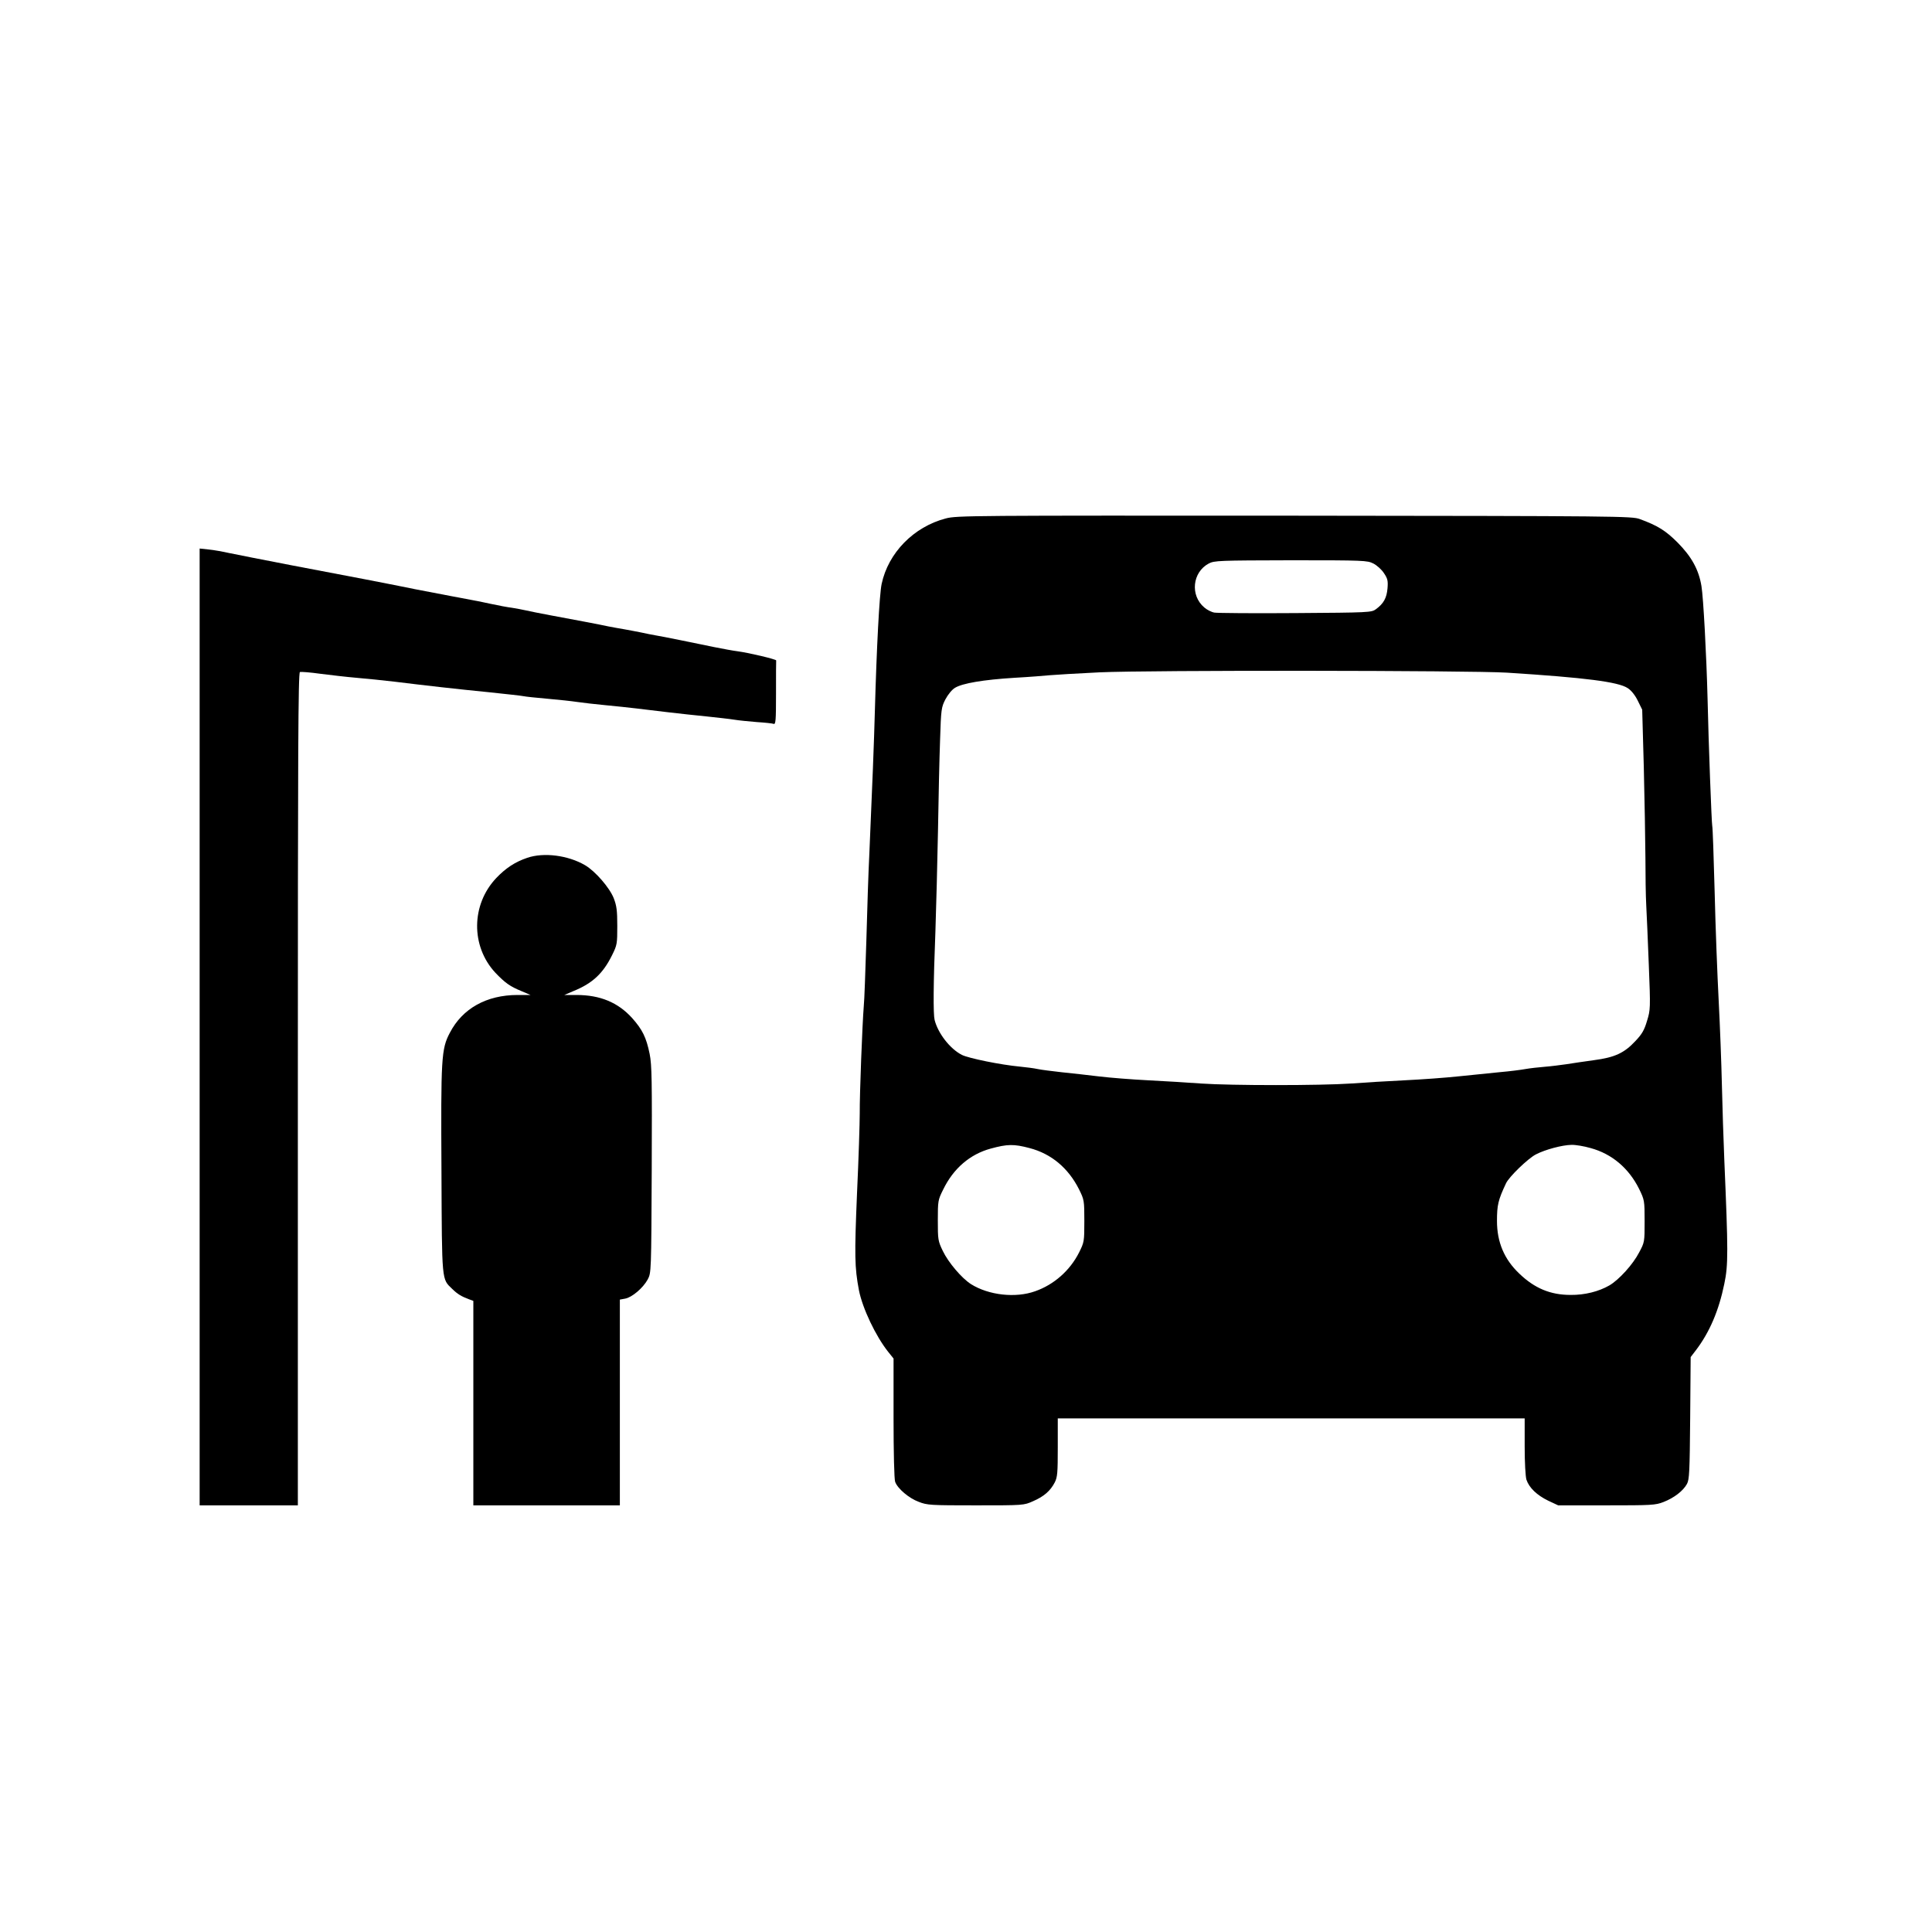
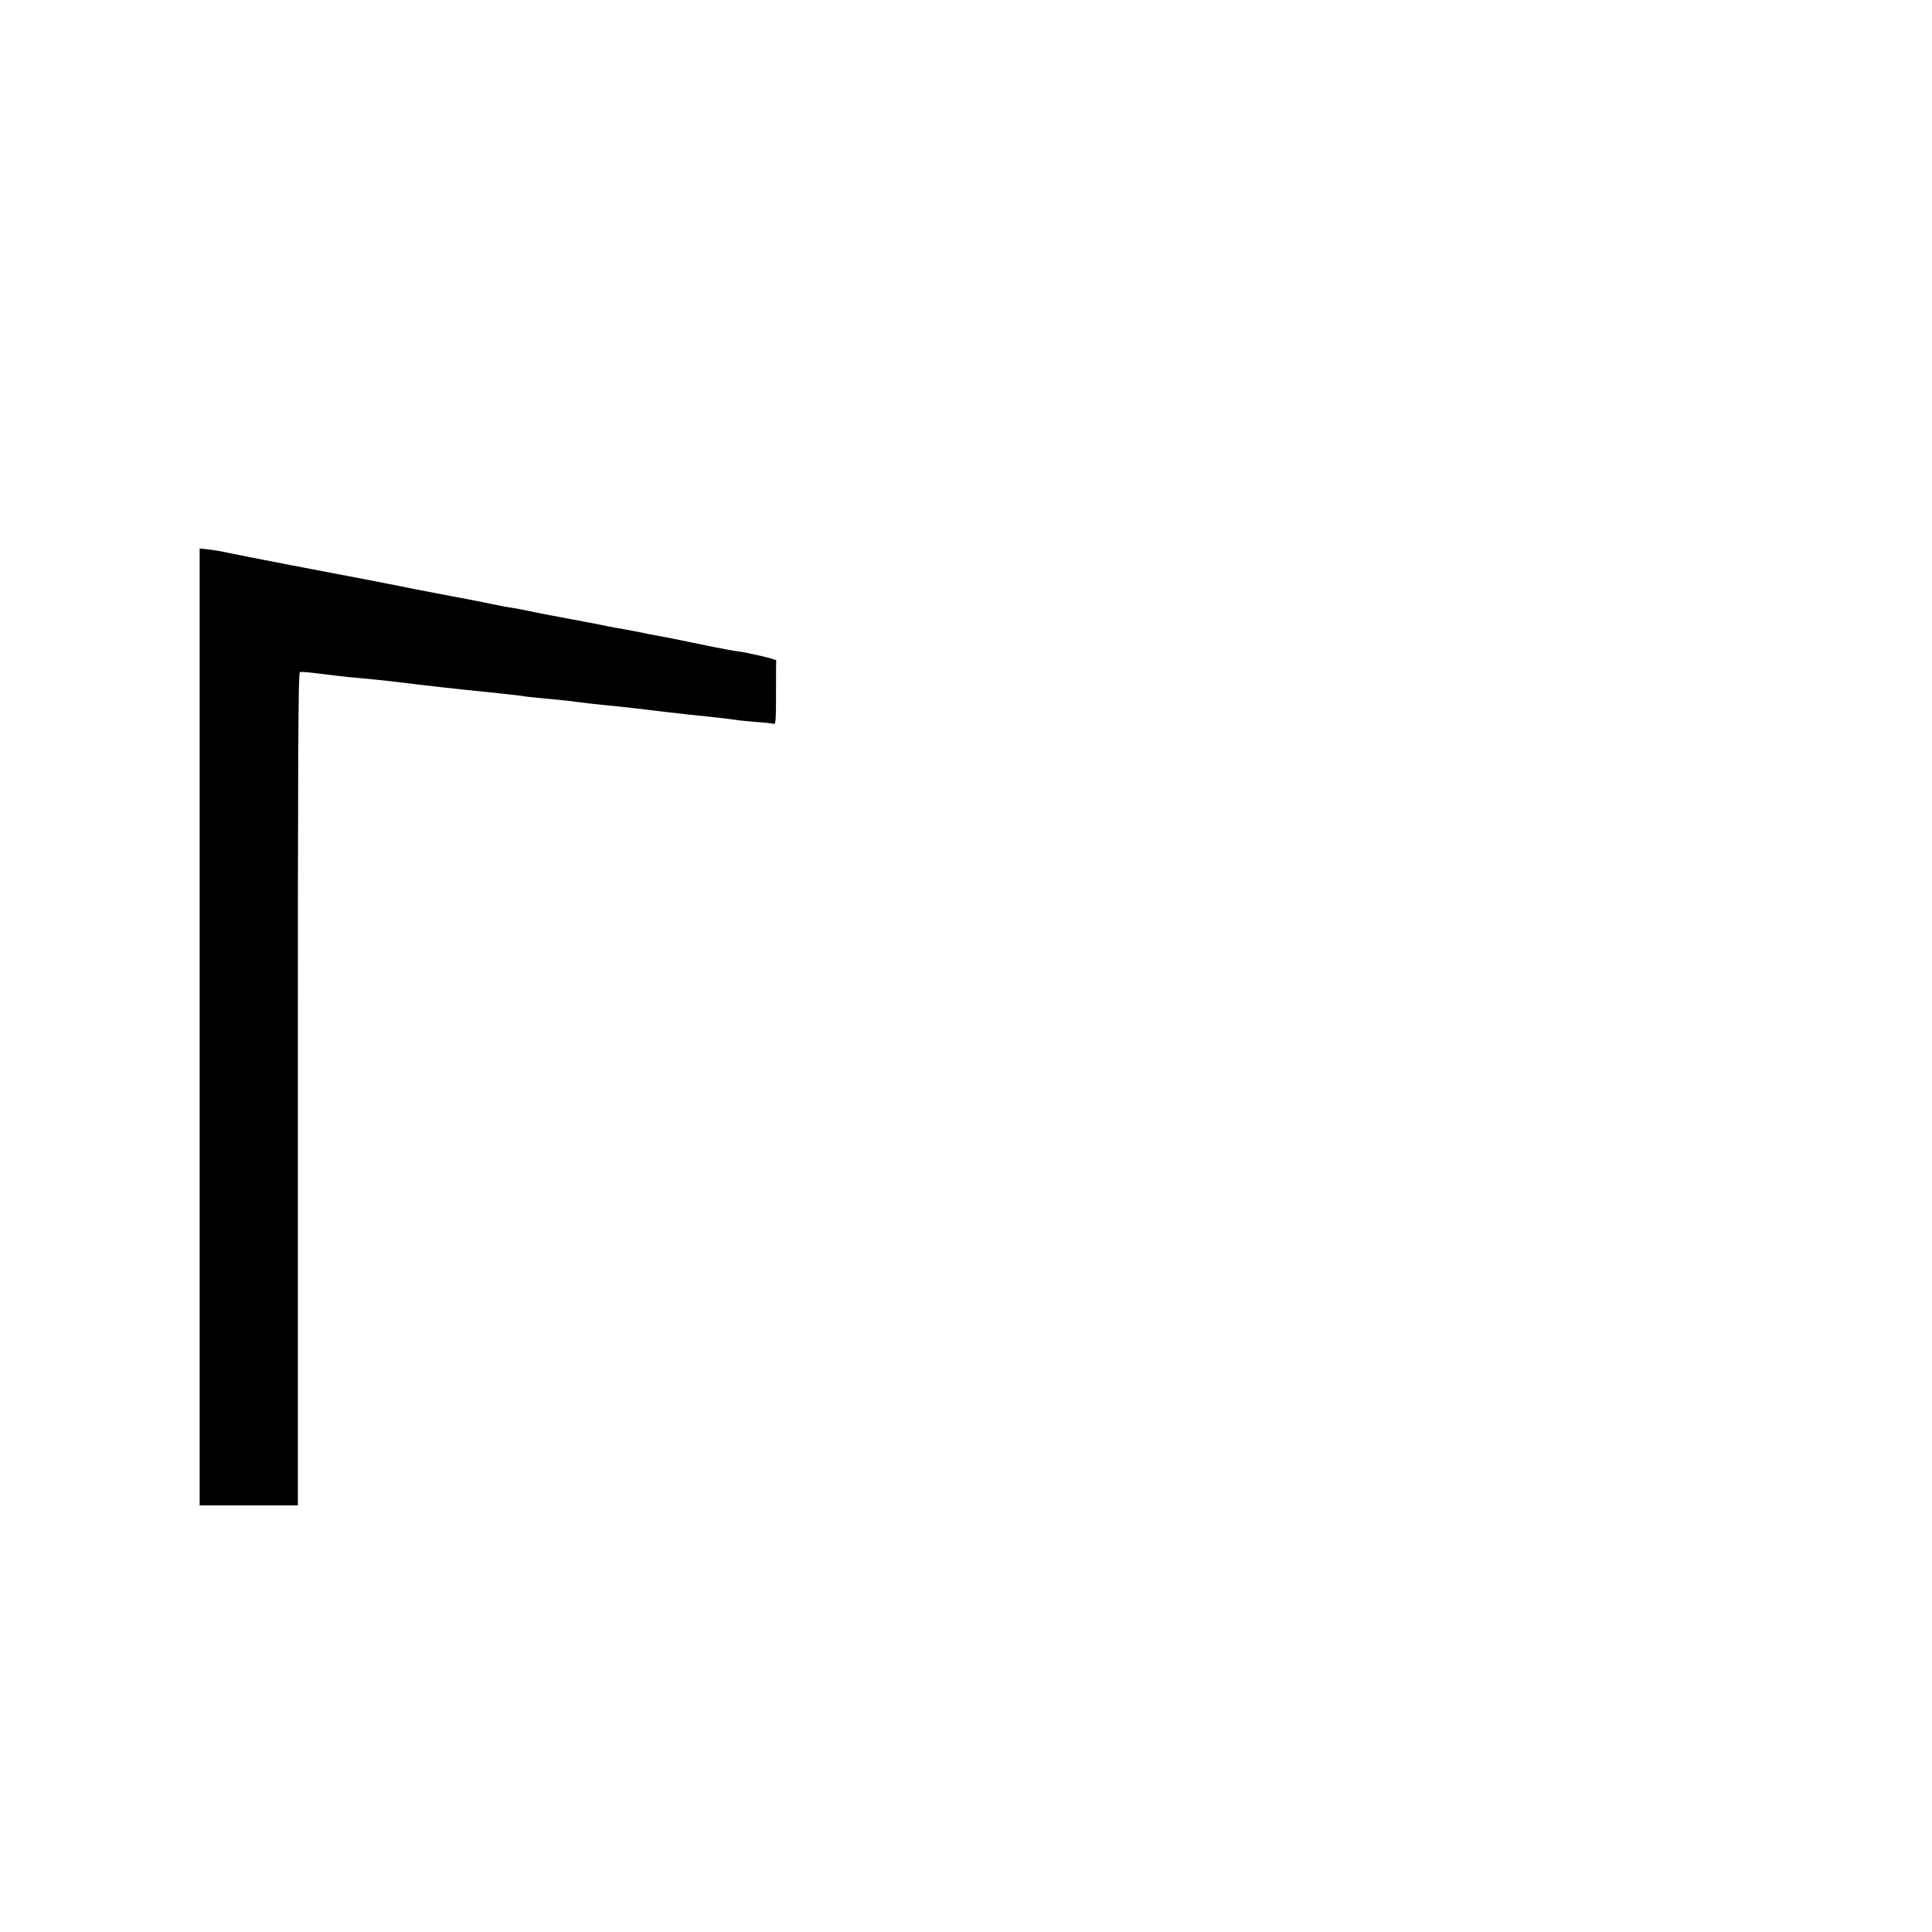
<svg xmlns="http://www.w3.org/2000/svg" version="1.0" width="1200pt" height="1200pt" viewBox="0 0 1200 1200" preserveAspectRatio="xMidYMid meet">
  <g transform="translate(0,1200) scale(0.1,-0.1)" fill="#000000" stroke="none">
-     <path d="M5875 8780 c-200 -52 -358 -214 -399 -407 -14 -66 -31 -392 -42 -788 -5 -188 -16 -471 -34 -880 -6 -115 -14 -363 -19 -550 -6 -187 -12 -369 -16 -405 -9 -110 -26 -549 -25 -665 0 -60 -7 -285 -17 -499 -16 -384 -15 -457 12 -600 22 -112 104 -285 182 -383 l33 -41 0 -371 c0 -212 4 -380 10 -395 15 -42 86 -102 146 -124 53 -21 73 -22 355 -22 298 0 298 0 356 26 67 29 107 64 134 116 17 33 19 60 19 218 l0 180 1450 0 1450 0 0 -174 c0 -102 5 -187 11 -207 17 -50 65 -96 135 -130 l62 -29 300 0 c281 0 304 1 355 21 64 25 121 68 145 112 15 28 17 74 20 410 l3 378 33 43 c85 112 142 246 176 412 25 118 24 204 0 769 -5 121 -12 330 -15 465 -3 135 -12 371 -20 525 -8 154 -20 458 -25 675 -6 217 -12 402 -15 410 -4 17 -23 515 -29 790 -7 273 -26 628 -38 700 -17 103 -62 183 -148 270 -74 74 -123 105 -235 146 -48 18 -130 19 -2145 21 -2002 1 -2098 1 -2165 -17z m2655 -280 c22 -11 52 -38 66 -60 23 -34 26 -48 22 -95 -5 -59 -24 -94 -72 -129 -27 -20 -41 -21 -499 -24 -260 -2 -486 0 -504 3 -18 3 -46 17 -63 32 -89 75 -74 219 28 273 35 18 62 19 510 20 455 0 474 -1 512 -20z m830 -678 c486 -31 691 -57 750 -96 22 -14 46 -44 63 -79 l27 -55 10 -359 c5 -197 9 -448 10 -558 0 -110 2 -243 5 -295 3 -52 10 -220 16 -373 11 -272 10 -279 -11 -348 -17 -58 -32 -83 -73 -126 -69 -74 -128 -101 -257 -118 -58 -8 -134 -19 -170 -25 -36 -5 -96 -13 -135 -16 -38 -3 -92 -9 -120 -14 -27 -5 -97 -14 -155 -19 -58 -6 -173 -18 -256 -26 -83 -9 -236 -20 -340 -25 -104 -5 -254 -14 -334 -20 -187 -13 -743 -13 -930 0 -80 6 -228 15 -328 20 -101 5 -239 16 -305 24 -67 8 -171 20 -232 26 -60 7 -128 15 -150 20 -22 5 -71 11 -110 15 -119 11 -320 52 -361 73 -74 38 -148 134 -169 217 -9 38 -8 223 5 550 5 143 12 424 16 625 3 201 9 455 13 565 6 191 8 202 33 251 16 30 41 61 60 72 46 28 175 50 368 62 91 5 190 13 220 16 31 3 170 11 310 18 308 14 2297 12 2530 -2z m-2965 -2953 c134 -35 240 -123 307 -256 32 -65 33 -69 33 -197 0 -128 -1 -132 -33 -196 -56 -111 -155 -199 -272 -240 -122 -44 -289 -25 -399 44 -58 37 -141 135 -175 206 -30 62 -31 71 -31 190 0 121 1 127 33 191 64 132 167 220 296 255 103 28 143 29 241 3z m3485 0 c132 -36 237 -125 301 -254 33 -68 34 -72 34 -200 0 -128 0 -131 -34 -194 -38 -74 -125 -170 -185 -205 -66 -38 -153 -60 -241 -59 -125 0 -223 41 -318 132 -94 89 -139 196 -139 327 0 99 7 130 56 234 18 40 137 155 186 180 58 30 163 58 220 59 25 1 79 -8 120 -20z" />
    <path d="M1240 5621 l0 -2971 305 0 305 0 0 2585 c0 2093 2 2587 13 2591 7 2 64 -2 127 -11 63 -8 165 -20 225 -25 61 -5 166 -16 235 -24 194 -24 388 -46 591 -66 103 -11 197 -21 210 -24 13 -3 80 -10 149 -16 69 -6 152 -15 185 -20 33 -5 112 -14 175 -20 63 -6 149 -15 190 -20 41 -5 131 -16 200 -24 69 -8 177 -20 240 -26 63 -7 140 -15 170 -20 30 -5 94 -11 142 -15 48 -3 95 -8 103 -11 13 -5 15 19 15 190 0 108 0 199 1 204 0 7 -166 47 -241 57 -25 3 -90 15 -145 26 -55 11 -152 31 -215 44 -63 13 -131 26 -150 29 -19 3 -57 11 -85 17 -27 5 -75 15 -105 20 -30 5 -75 13 -100 18 -54 12 -215 42 -365 70 -60 11 -128 25 -150 30 -22 5 -60 12 -85 16 -25 3 -85 14 -135 25 -49 11 -153 31 -230 45 -77 15 -183 35 -235 45 -52 11 -131 26 -175 35 -85 17 -102 20 -595 114 -173 33 -347 68 -387 76 -39 9 -96 19 -127 22 l-56 6 0 -2972z" />
-     <path d="M3275 6672 c-77 -26 -135 -65 -193 -126 -156 -165 -158 -423 -6 -587 61 -64 92 -86 163 -115 l56 -24 -80 0 c-193 0 -343 -84 -421 -235 -53 -100 -56 -156 -52 -860 3 -695 1 -667 67 -731 33 -32 56 -46 104 -64 l27 -10 0 -635 0 -635 455 0 455 0 0 639 0 639 33 6 c43 8 111 66 140 119 22 42 22 43 25 682 2 555 1 650 -13 719 -21 103 -45 151 -109 223 -88 97 -199 143 -346 143 l-75 0 56 24 c119 48 185 110 241 224 31 62 32 71 32 181 0 96 -4 125 -22 172 -26 66 -115 168 -178 205 -106 62 -257 81 -359 46z" />
  </g>
</svg>